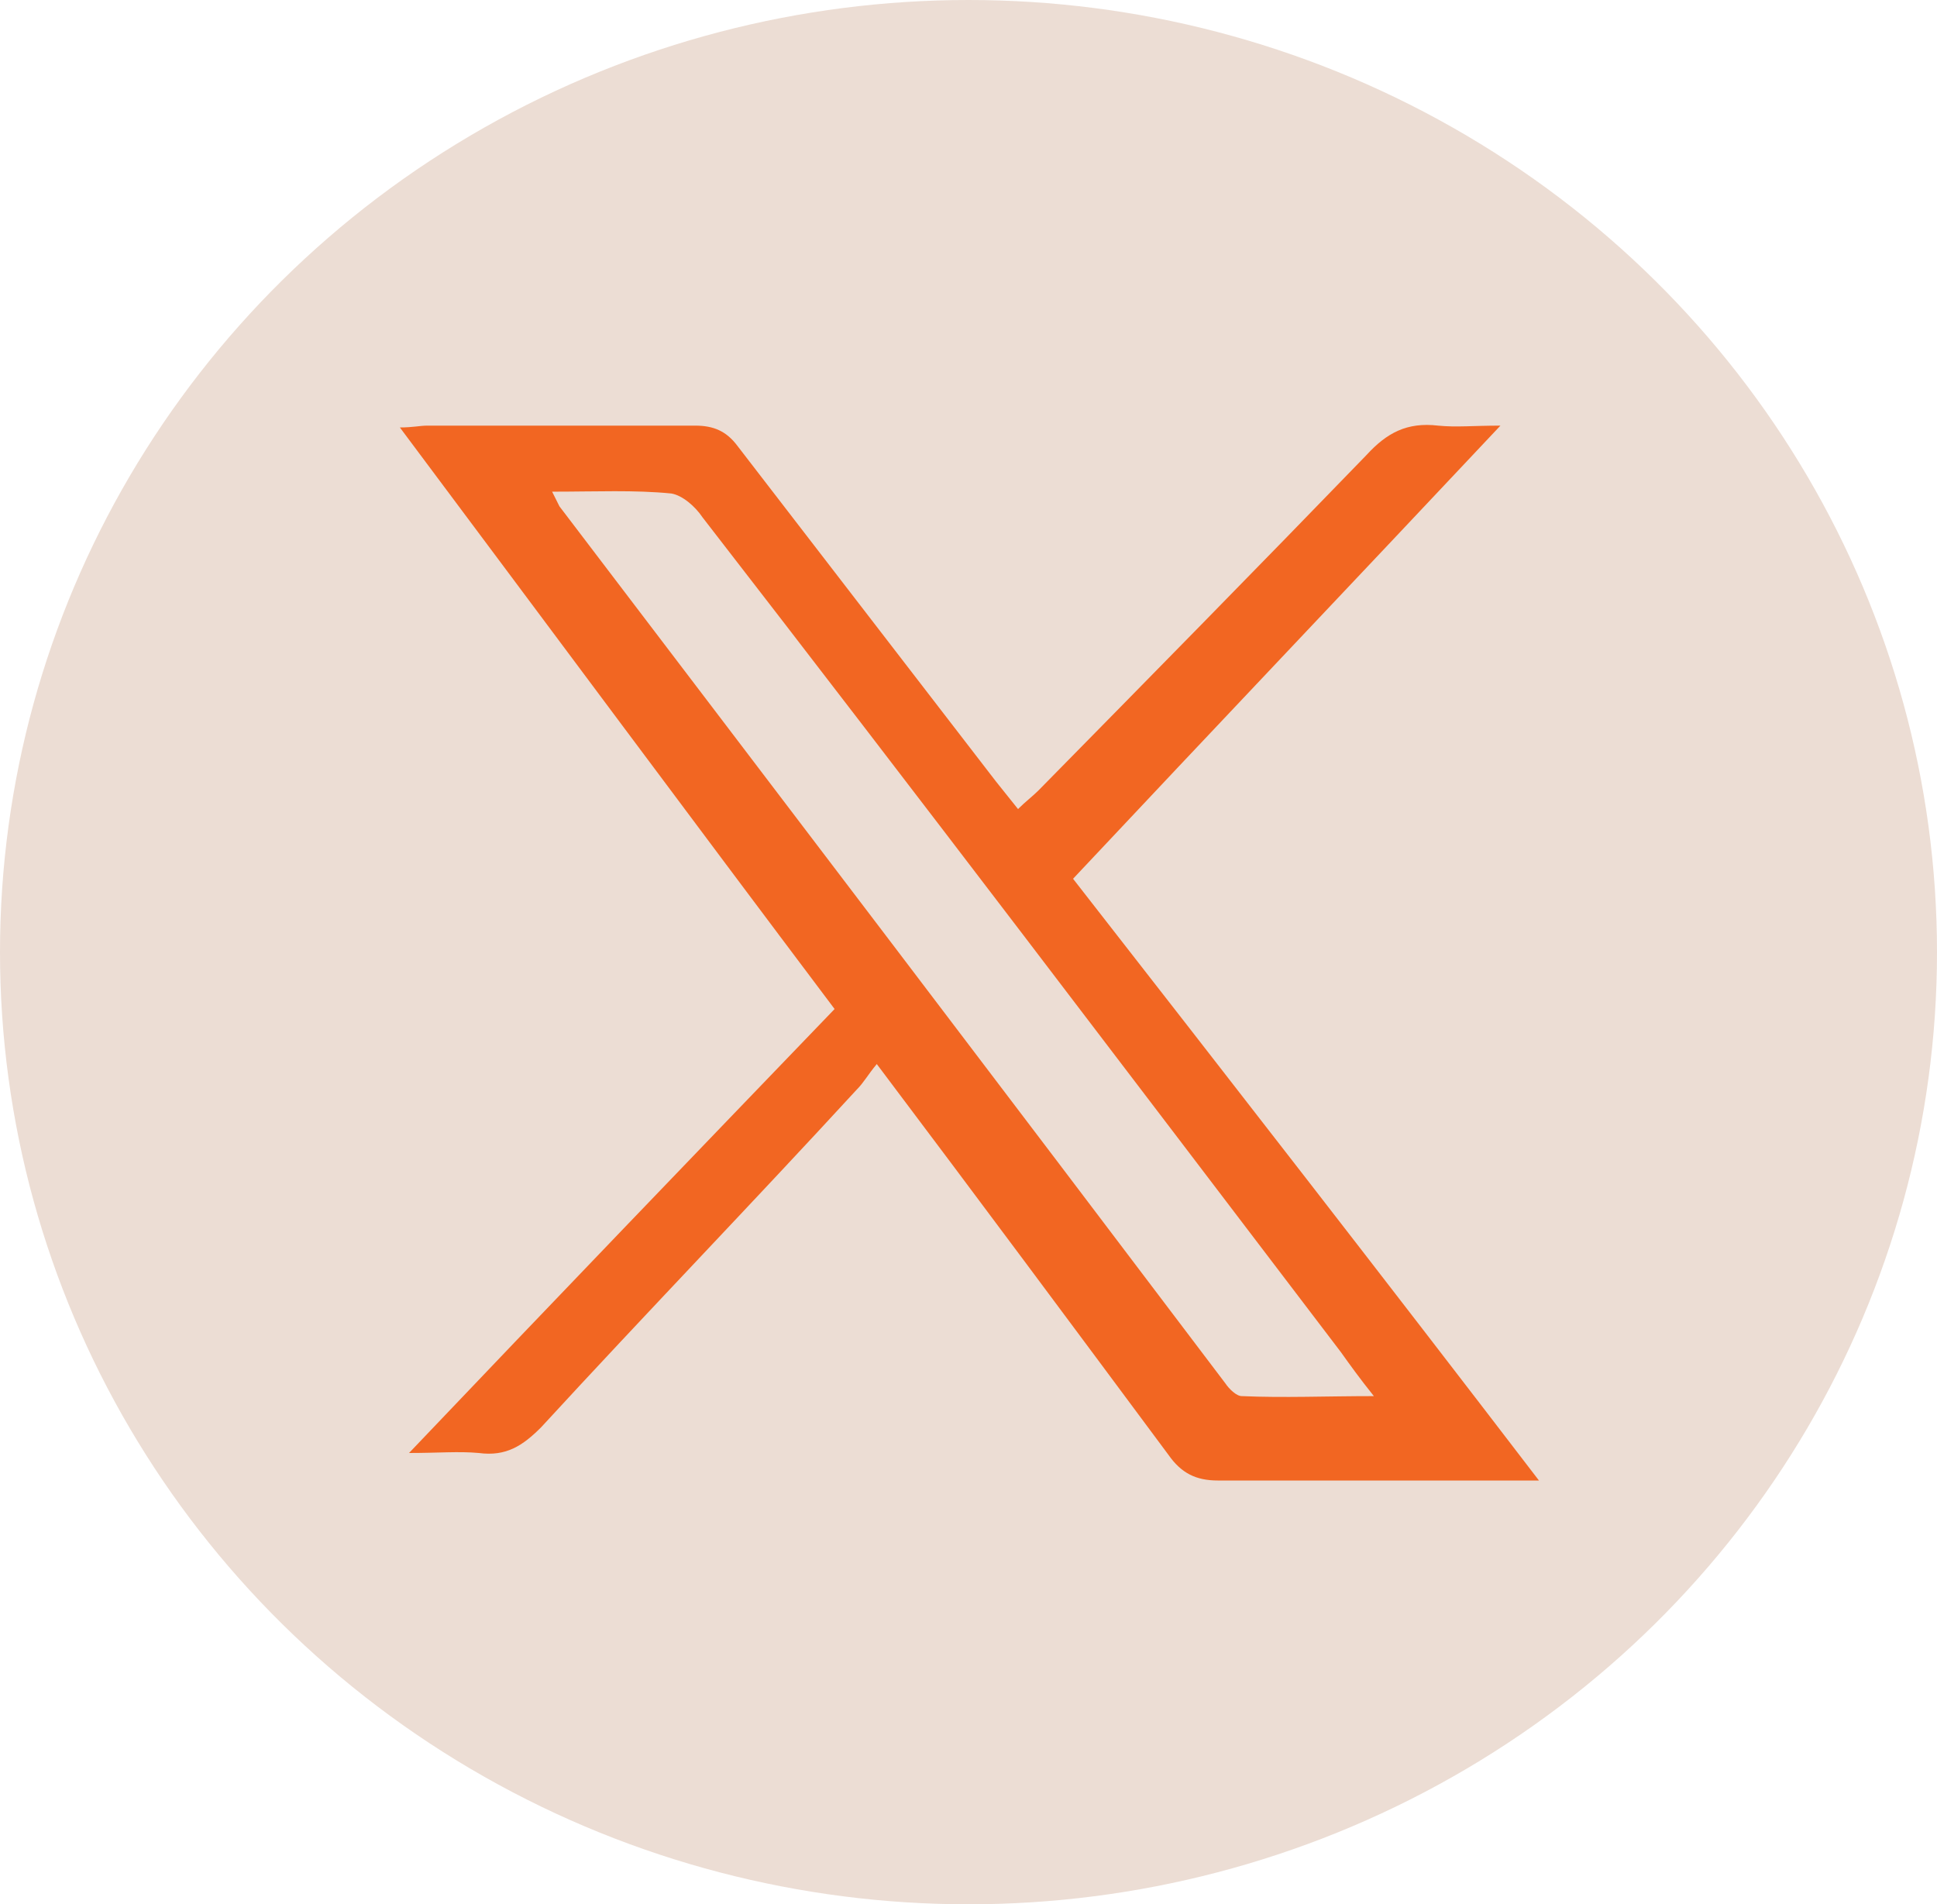
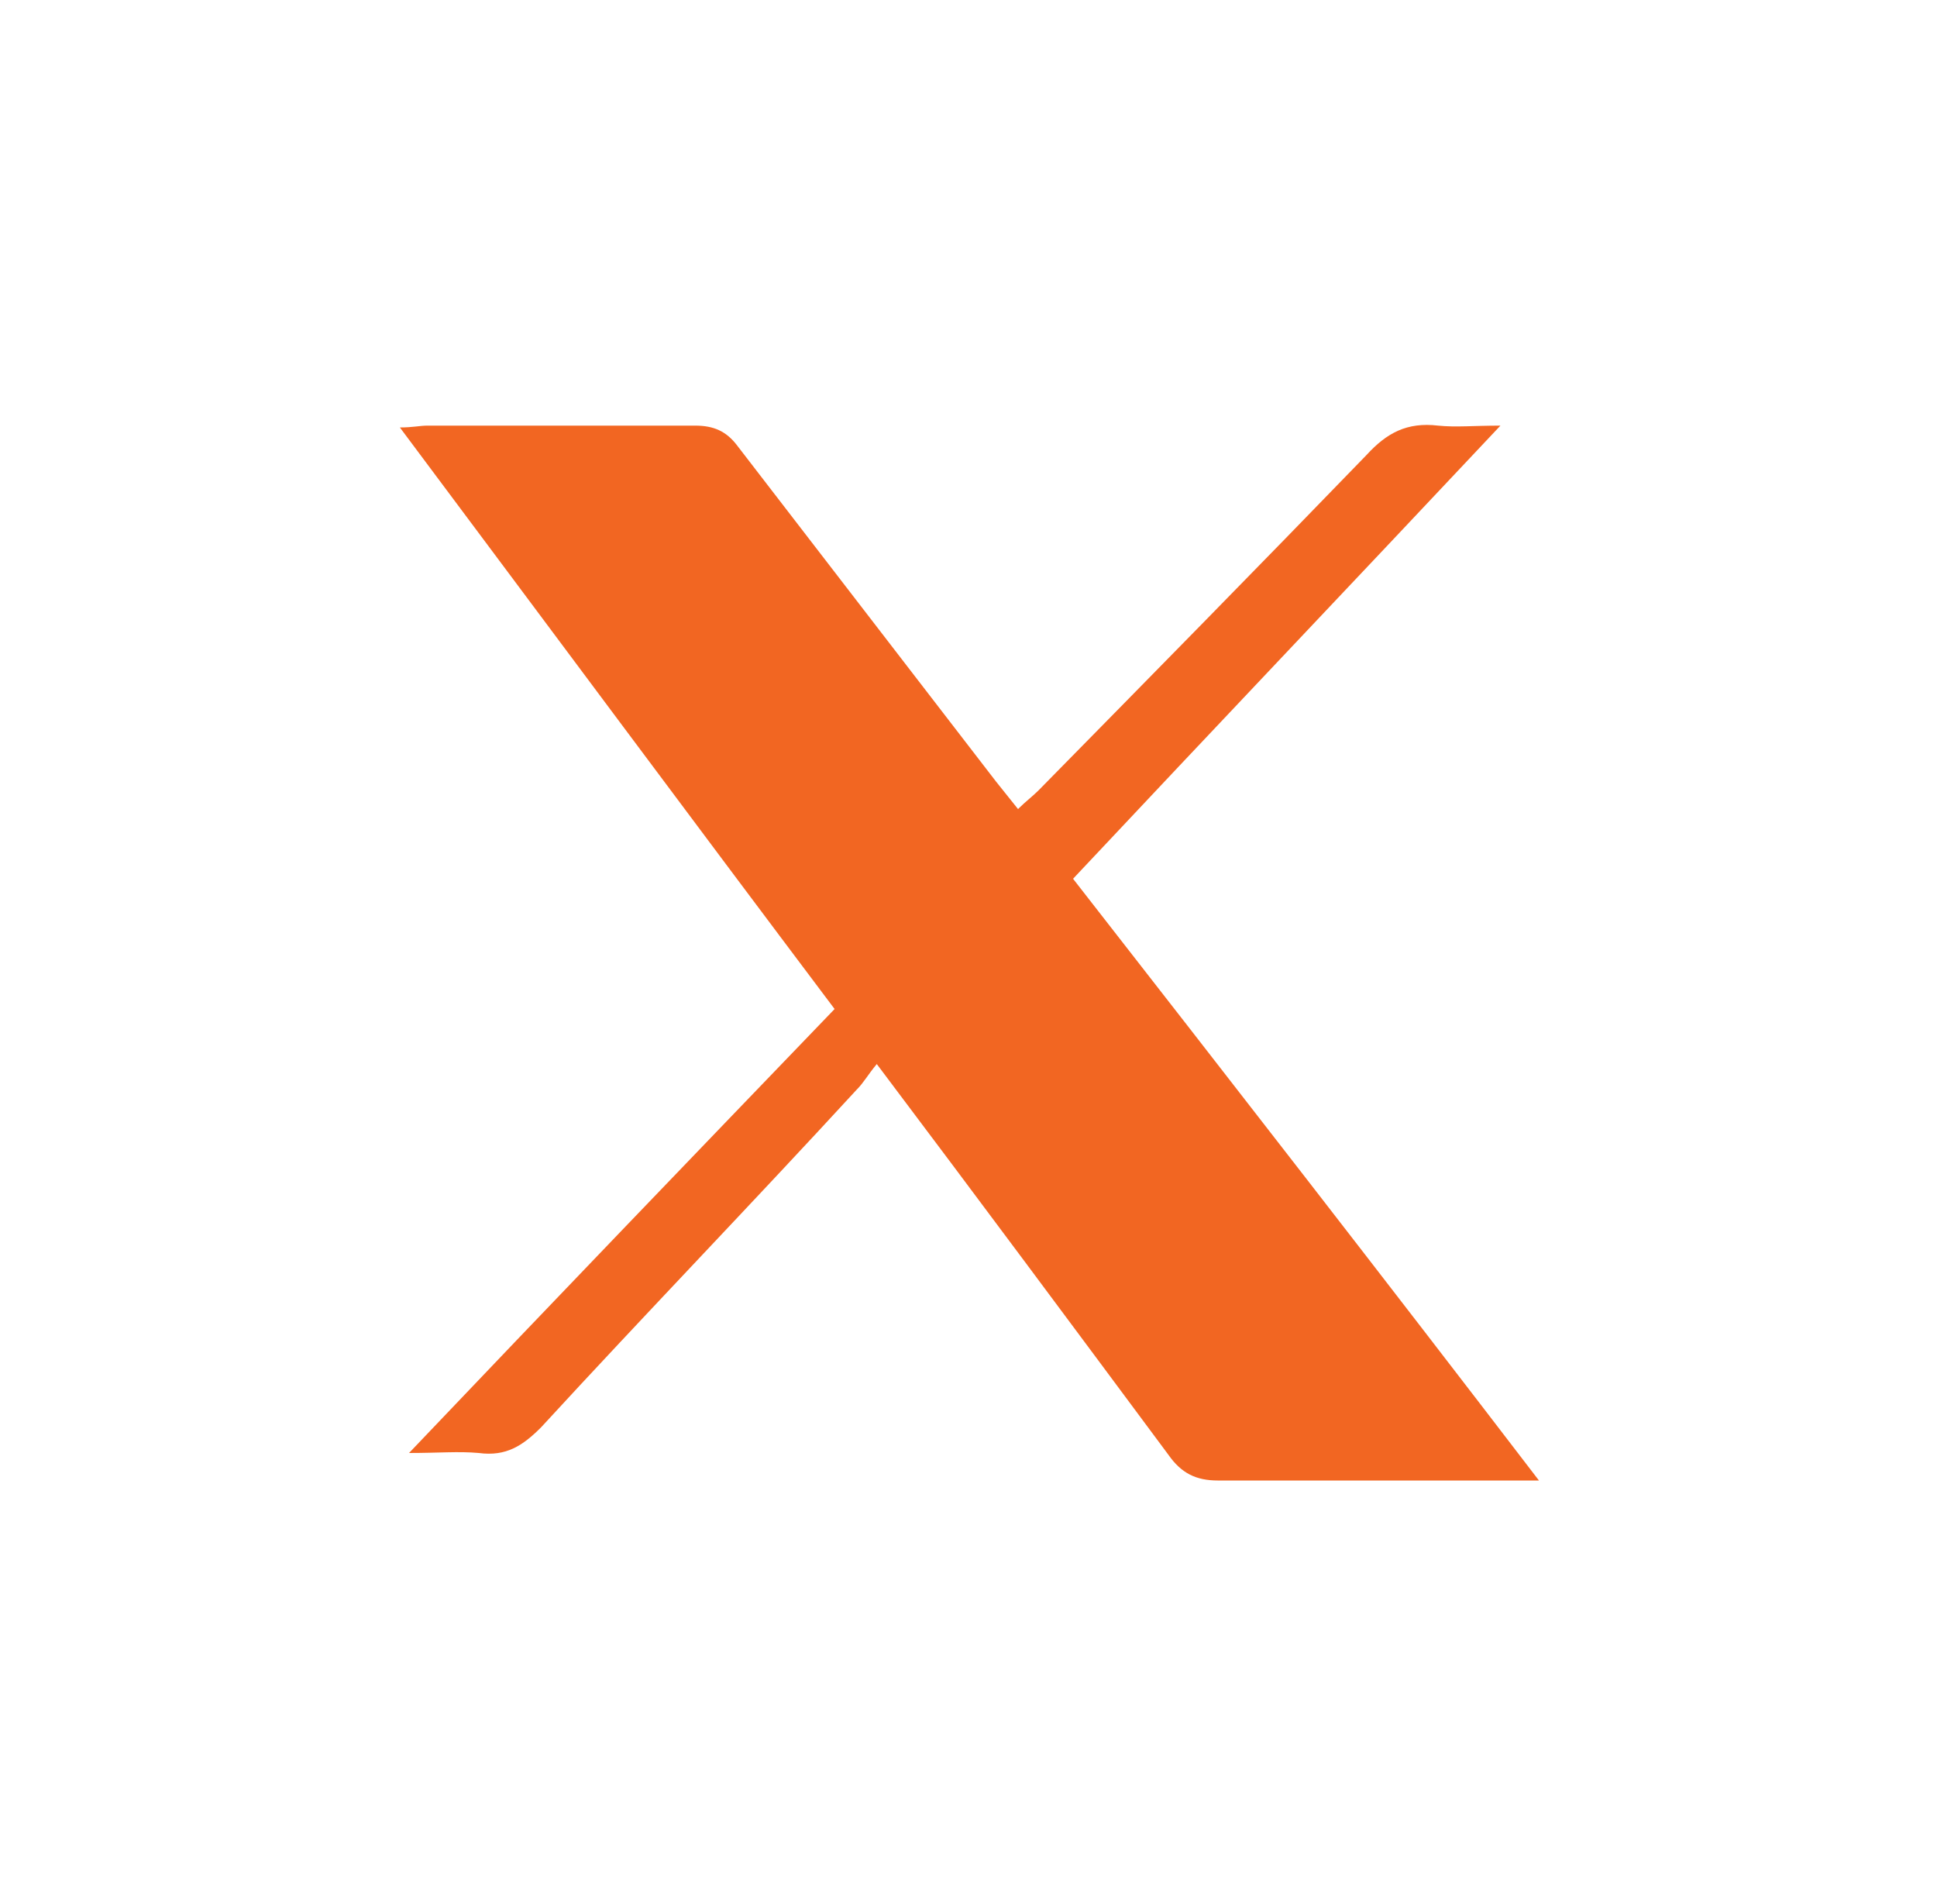
<svg xmlns="http://www.w3.org/2000/svg" xmlns:ns1="http://sodipodi.sourceforge.net/DTD/sodipodi-0.dtd" xmlns:ns2="http://www.inkscape.org/namespaces/inkscape" version="1.1" id="Layer_2_00000165212297707451724040000010233361124599821952_" x="0px" y="0px" viewBox="0 0 105.6 103.8" xml:space="preserve" ns1:docname="97cedc21b10602390aafe9d3768e8c7a.svg" width="105.6" height="103.8">
  <defs id="defs15" />
  <ns1:namedview id="namedview13" pagecolor="#ffffff" bordercolor="#666666" borderopacity="1.0" ns2:pageshadow="2" ns2:pageopacity="0.0" ns2:pagecheckerboard="0" />
  <style type="text/css" id="style2">
	.st0{fill:#ECDDD4;}
	.st1{fill:#F26622;}
</style>
  <g id="g10">
-     <ellipse class="st0" cx="52.8" cy="51.9" rx="52.8" ry="51.9" id="ellipse4" />
    <path class="st1" d="m 82.1,80.7 c -5.2,0 -10.5,0 -15.7,0 -1.2,0 -2,-0.4 -2.7,-1.4 -5.2,-7 -10.4,-14 -15.9,-21.3 -0.5,0.6 -0.7,1 -1.1,1.4 -5.7,6.2 -11.5,12.2 -17.2,18.4 -1,1 -1.9,1.6 -3.4,1.4 -1.1,-0.1 -2.2,0 -3.8,0 C 30.2,70.9 37.8,63 45.5,55 37.6,44.5 29.8,34 21.8,23.3 c 0.7,0 1.1,-0.1 1.5,-0.1 4.9,0 9.8,0 14.6,0 1,0 1.7,0.3 2.3,1.1 4.7,6.1 9.4,12.2 14.1,18.3 0.4,0.5 0.8,1 1.2,1.5 0.4,-0.4 0.8,-0.7 1.1,-1 6,-6.1 12,-12.2 17.9,-18.3 1.1,-1.2 2.2,-1.8 3.9,-1.6 1,0.1 1.9,0 3.4,0 -7.9,8.4 -15.6,16.5 -23.3,24.7 8.5,10.9 16.9,21.7 25.4,32.8 -0.8,0 -1.3,0 -1.8,0 z" id="path6" />
-     <path class="st0" d="m 36.6,26.9 c -2,-0.2 -4.1,-0.1 -6.5,-0.1 0.2,0.4 0.3,0.6 0.4,0.8 12.1,15.9 24.2,31.8 36.3,47.8 0.2,0.3 0.6,0.7 0.9,0.7 2.3,0.1 4.6,0 7.2,0 -0.8,-1 -1.3,-1.7 -1.8,-2.4 C 61.6,58.6 50,43.3 38.3,28.2 37.9,27.6 37.2,27 36.6,26.9 Z" id="path8" />
  </g>
</svg>